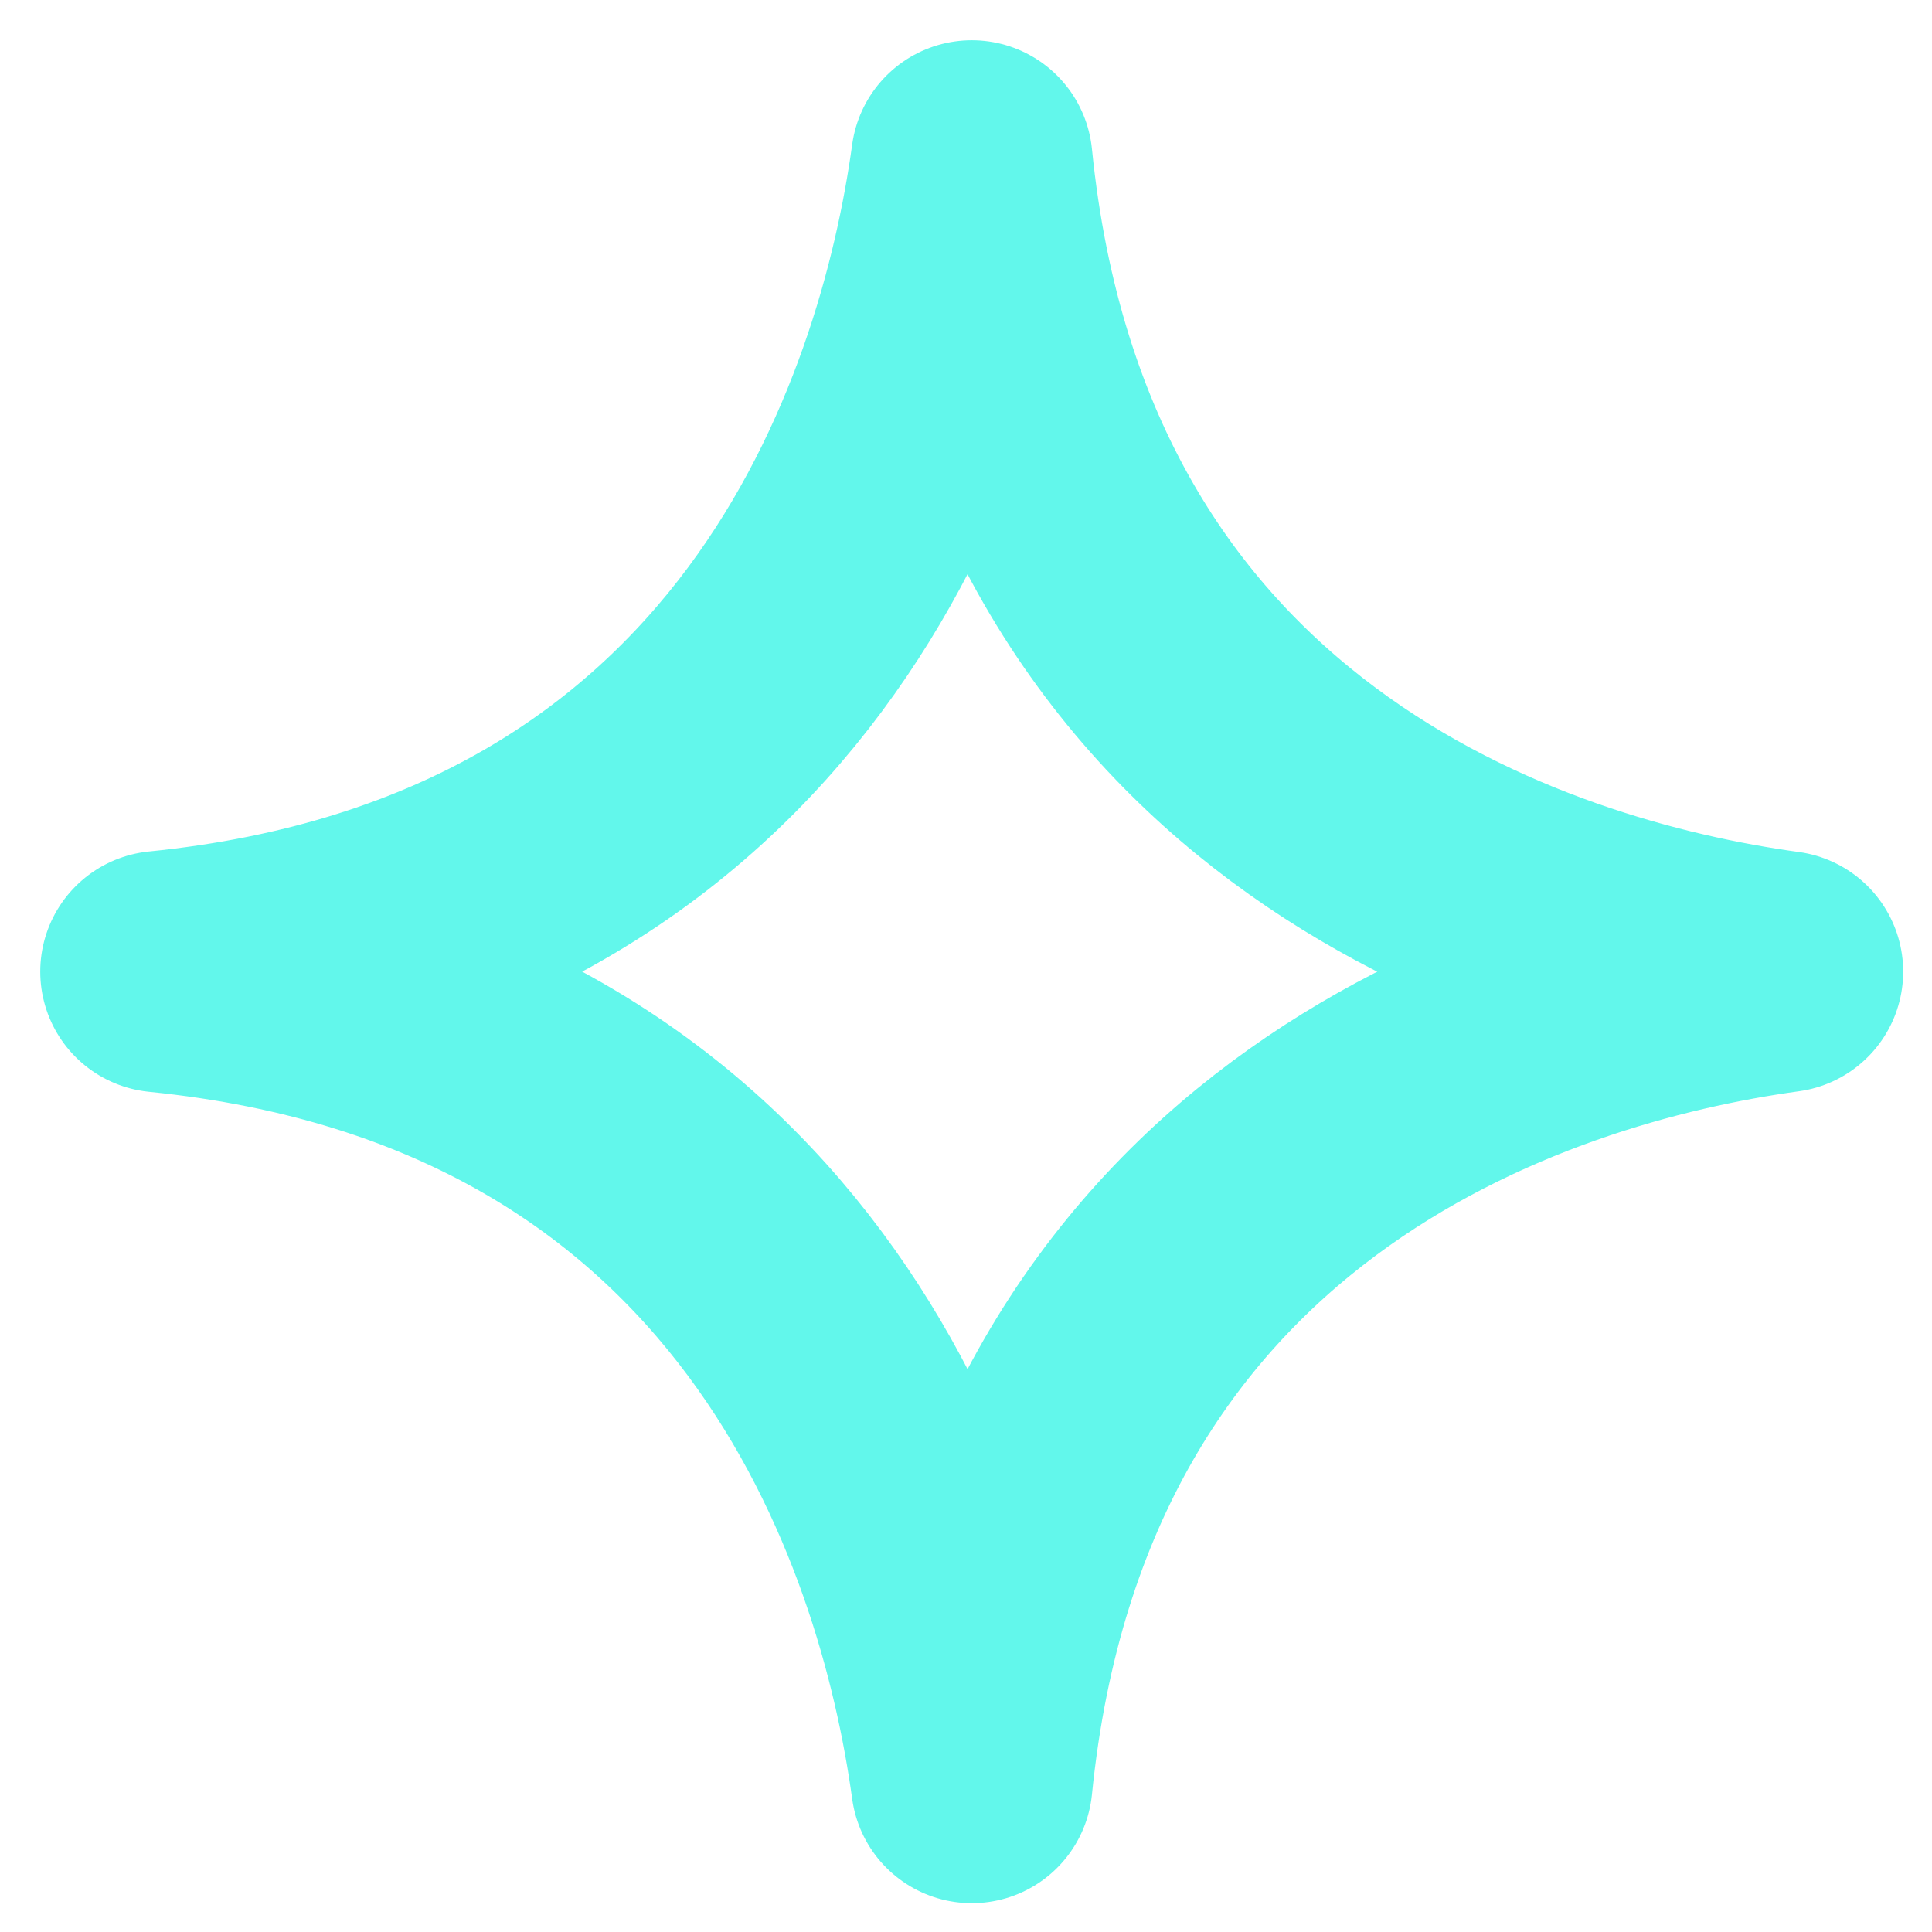
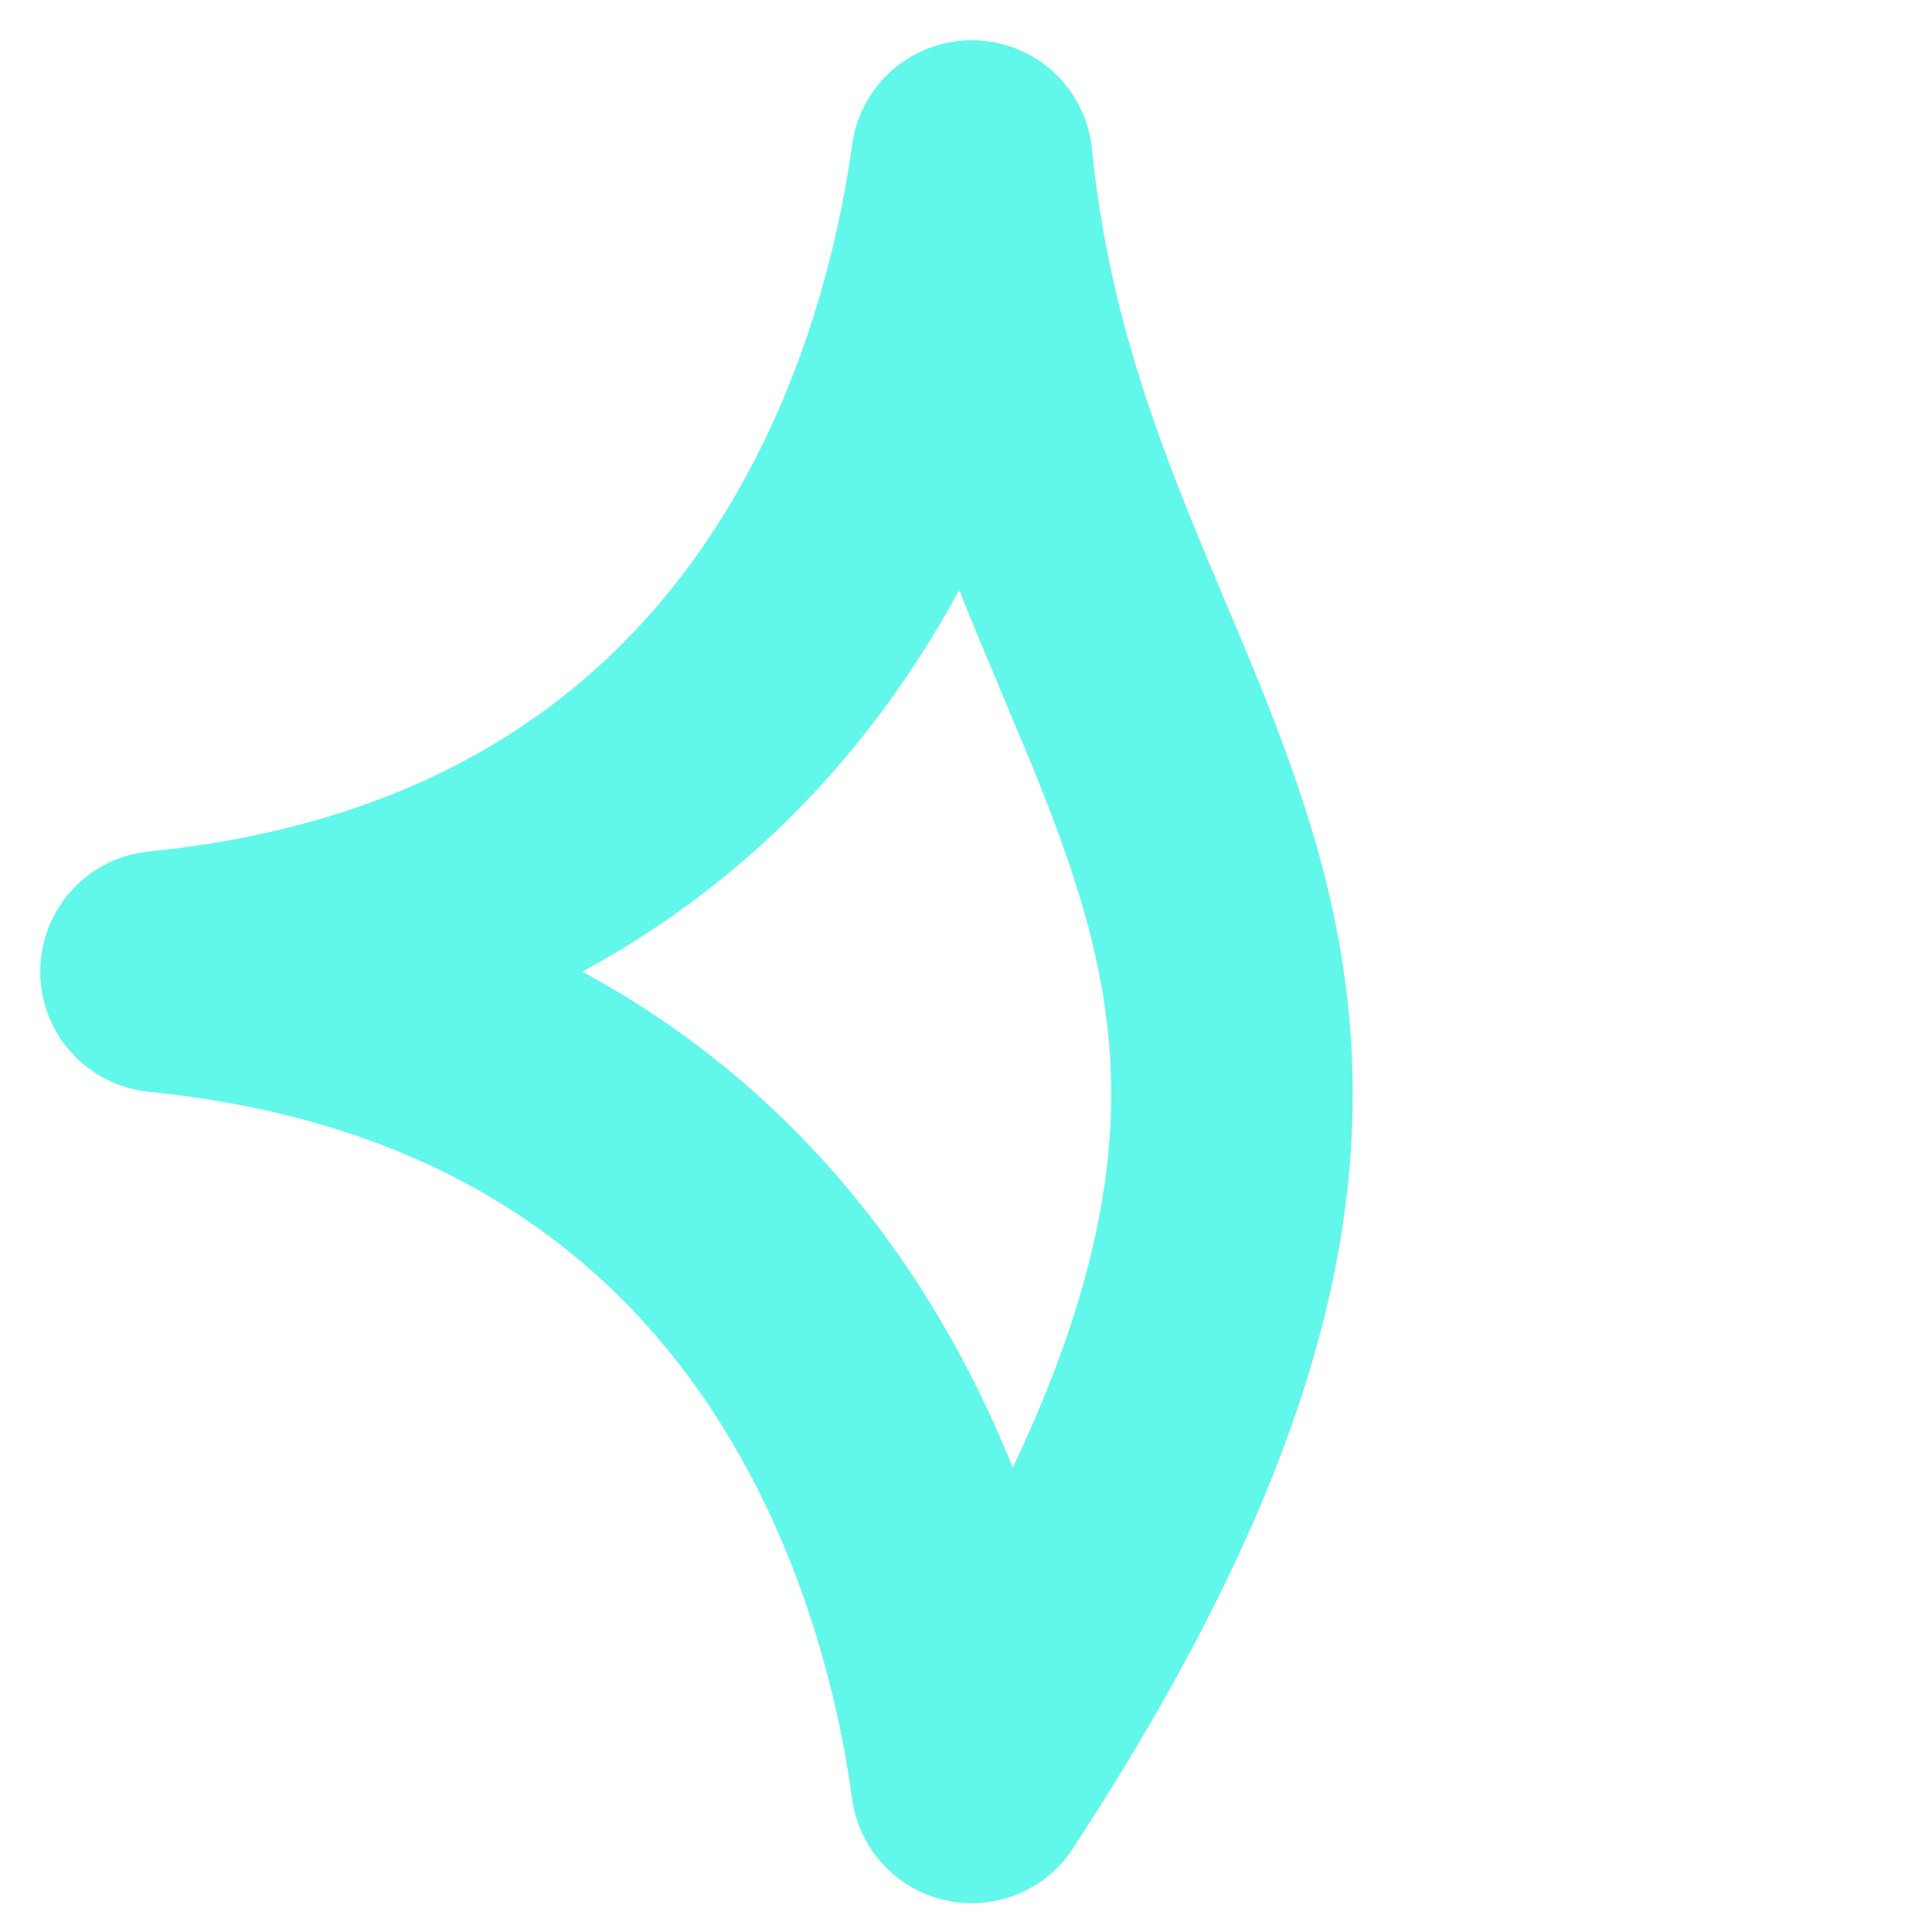
<svg xmlns="http://www.w3.org/2000/svg" width="12" height="12" viewBox="0 0 12 12" fill="none">
-   <path fill-rule="evenodd" clip-rule="evenodd" d="M1 6.035C4.838 6.42 5.816 9.471 6.036 11.071C6.421 7.233 9.471 6.255 11.071 6.035C9.471 5.816 6.421 4.838 6.036 1C5.816 2.599 4.838 5.65 1 6.035Z" stroke="#62F7EB" stroke-width="1.5" stroke-linecap="round" stroke-linejoin="round" />
+   <path fill-rule="evenodd" clip-rule="evenodd" d="M1 6.035C4.838 6.42 5.816 9.471 6.036 11.071C9.471 5.816 6.421 4.838 6.036 1C5.816 2.599 4.838 5.65 1 6.035Z" stroke="#62F7EB" stroke-width="1.5" stroke-linecap="round" stroke-linejoin="round" />
</svg>